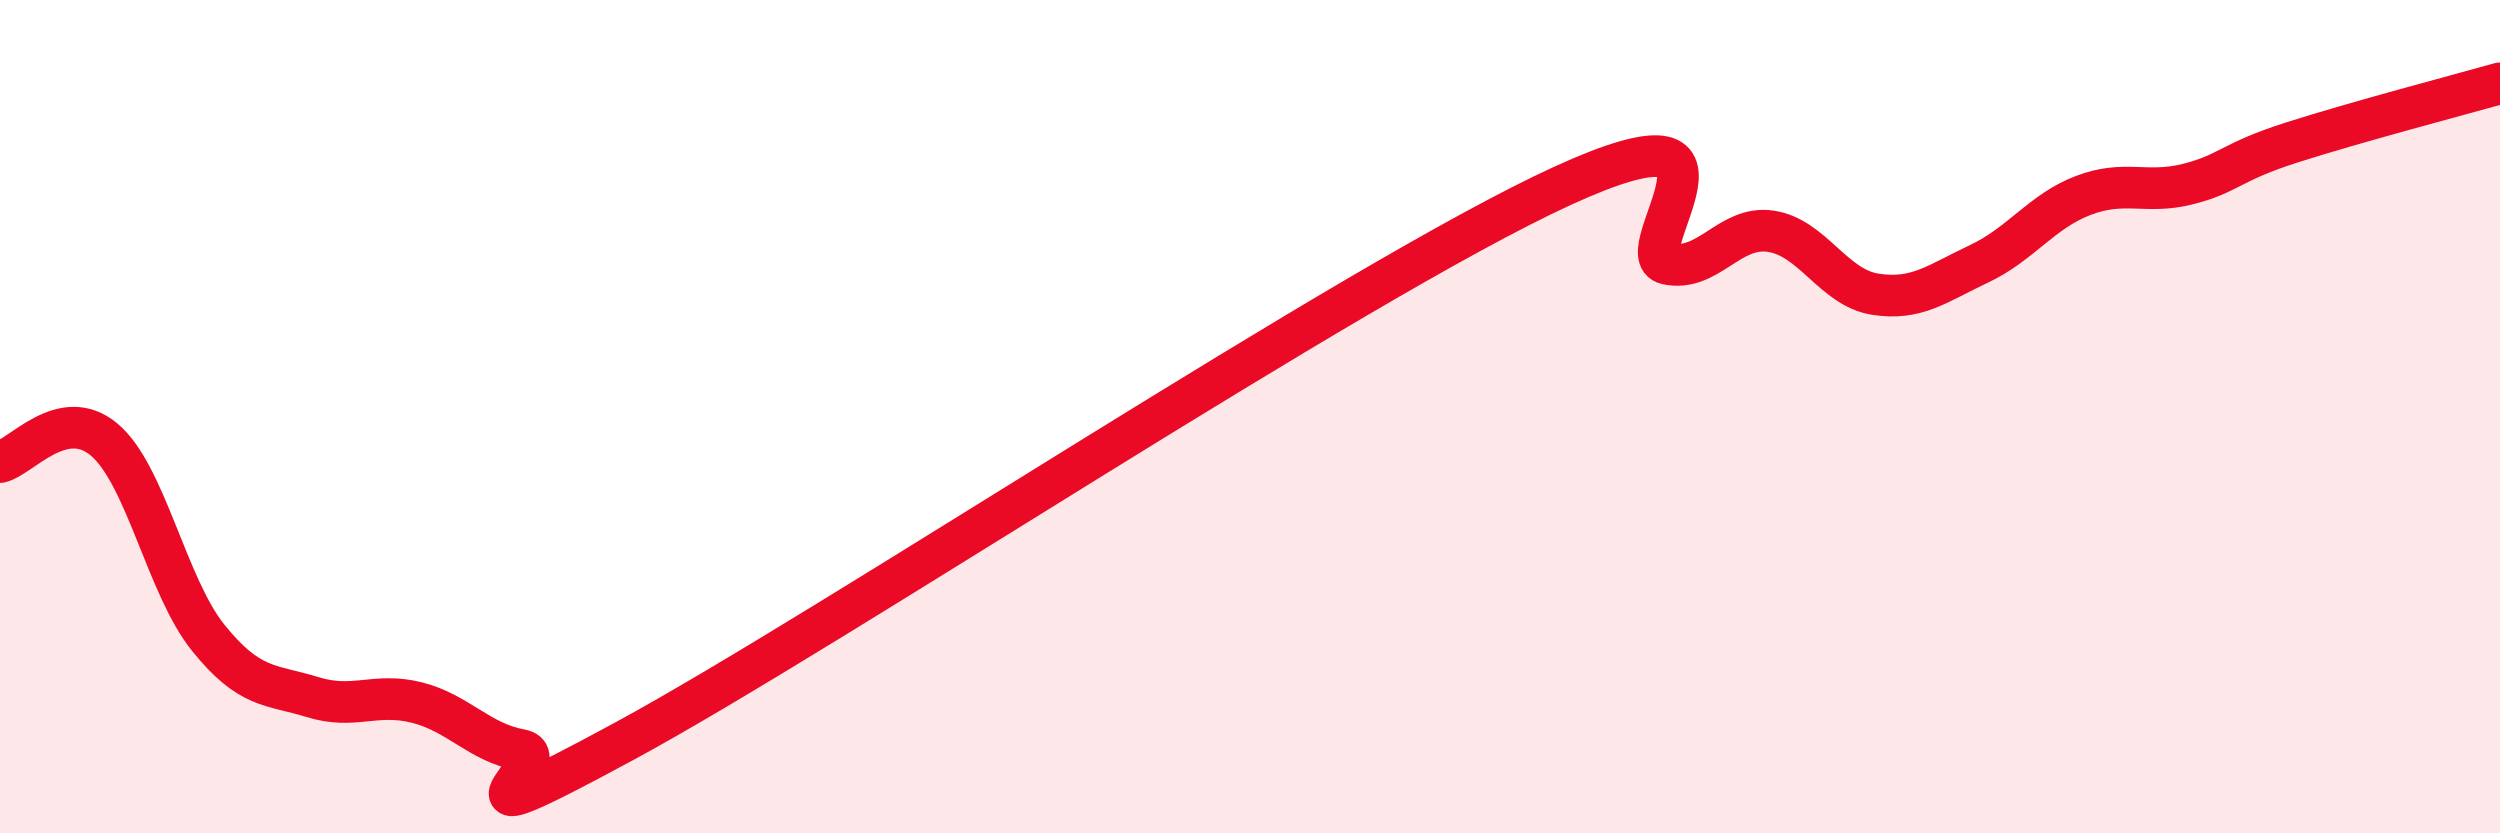
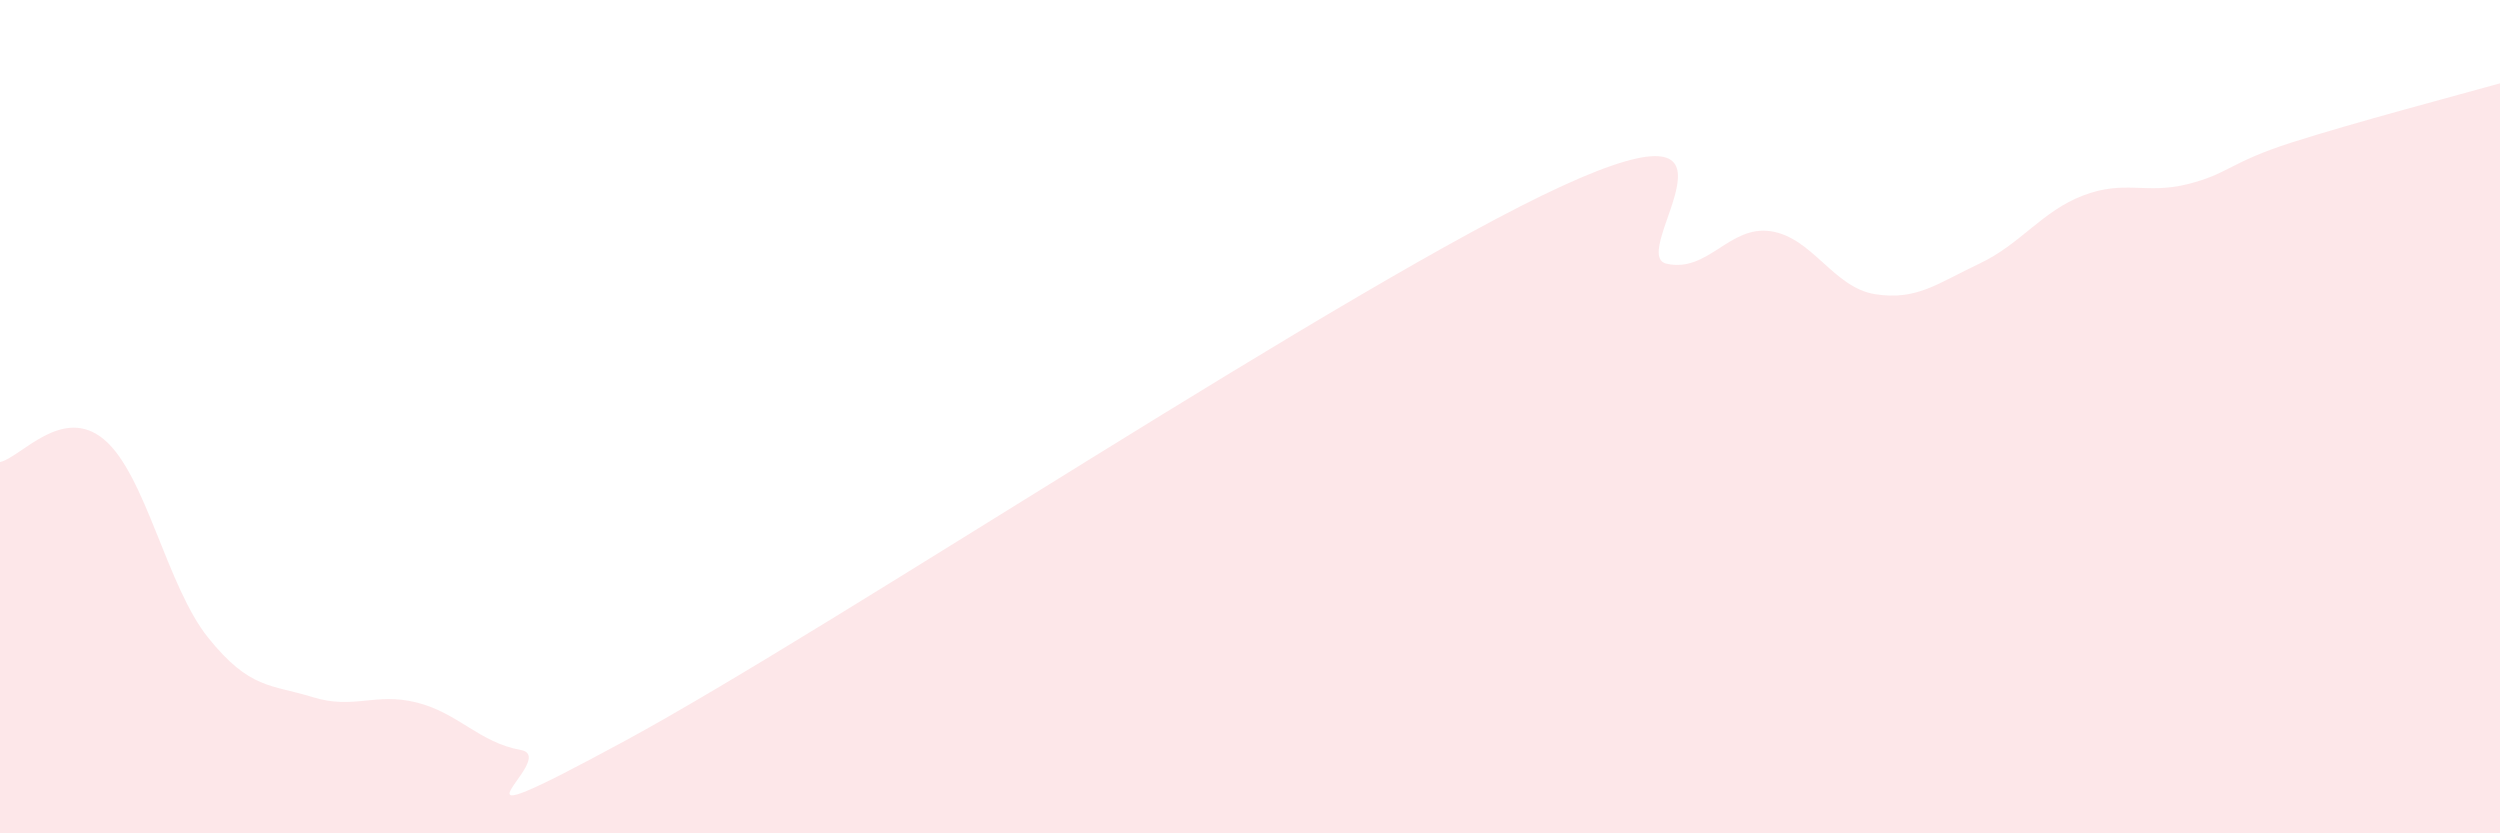
<svg xmlns="http://www.w3.org/2000/svg" width="60" height="20" viewBox="0 0 60 20">
  <path d="M 0,11.09 C 0.5,10.98 1.5,9.71 2.5,10.55 C 3.5,11.39 4,14.07 5,15.31 C 6,16.55 6.5,16.42 7.5,16.73 C 8.5,17.04 9,16.61 10,16.86 C 11,17.11 11.5,17.82 12.5,18 C 13.5,18.18 10,20.49 15,17.78 C 20,15.07 32.5,6.75 37.5,4.46 C 42.5,2.17 39,6.11 40,6.33 C 41,6.55 41.5,5.4 42.5,5.55 C 43.5,5.7 44,6.9 45,7.06 C 46,7.22 46.5,6.8 47.5,6.33 C 48.5,5.86 49,5.07 50,4.69 C 51,4.31 51.5,4.67 52.5,4.42 C 53.5,4.17 53.5,3.9 55,3.42 C 56.5,2.94 59,2.28 60,2L60 20L0 20Z" fill="#EB0A25" opacity="0.1" stroke-linecap="round" stroke-linejoin="round" />
-   <path d="M 0,11.09 C 0.5,10.98 1.5,9.71 2.5,10.55 C 3.5,11.39 4,14.07 5,15.31 C 6,16.55 6.5,16.42 7.5,16.73 C 8.5,17.04 9,16.61 10,16.86 C 11,17.11 11.5,17.82 12.5,18 C 13.5,18.18 10,20.49 15,17.78 C 20,15.07 32.5,6.75 37.5,4.46 C 42.5,2.17 39,6.11 40,6.33 C 41,6.55 41.5,5.4 42.5,5.55 C 43.5,5.7 44,6.9 45,7.06 C 46,7.22 46.5,6.8 47.5,6.33 C 48.5,5.86 49,5.07 50,4.69 C 51,4.31 51.5,4.67 52.5,4.42 C 53.5,4.17 53.5,3.9 55,3.42 C 56.5,2.94 59,2.28 60,2" stroke="#EB0A25" stroke-width="1" fill="none" stroke-linecap="round" stroke-linejoin="round" />
</svg>